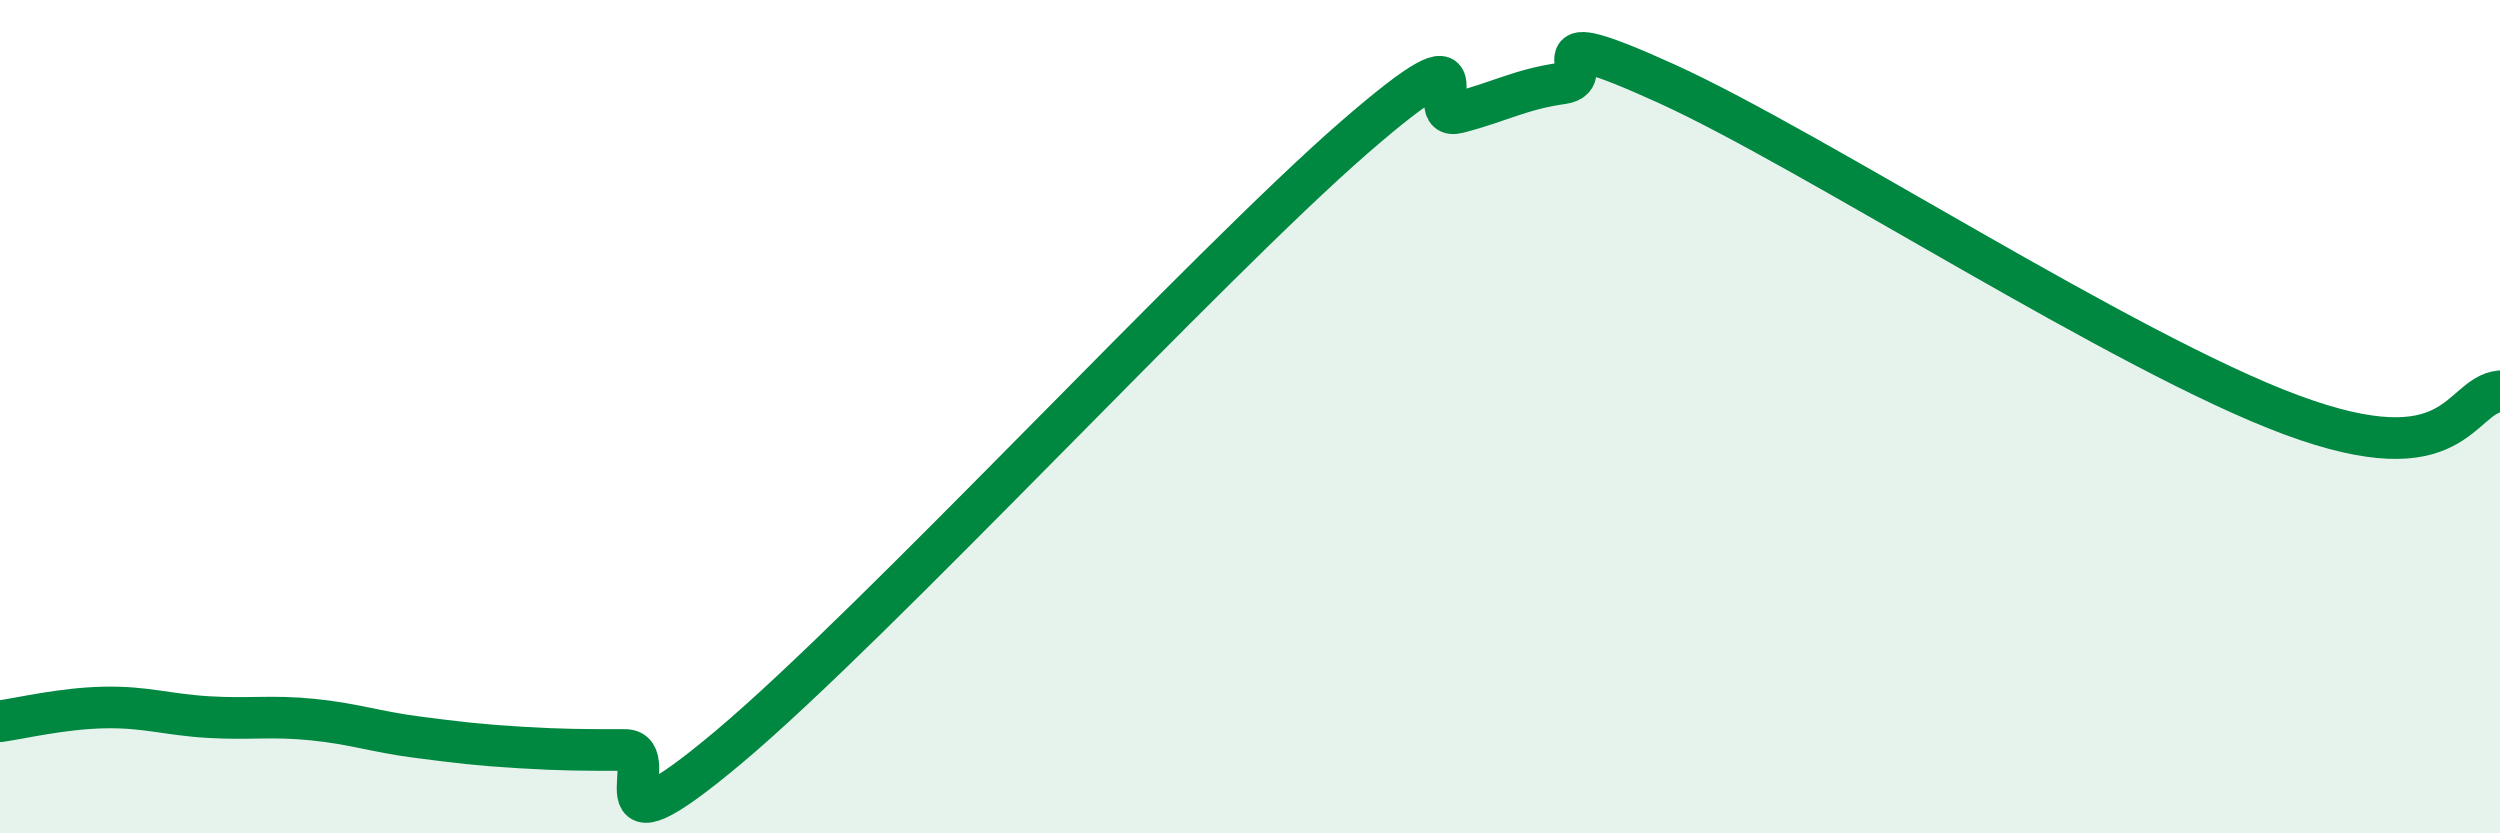
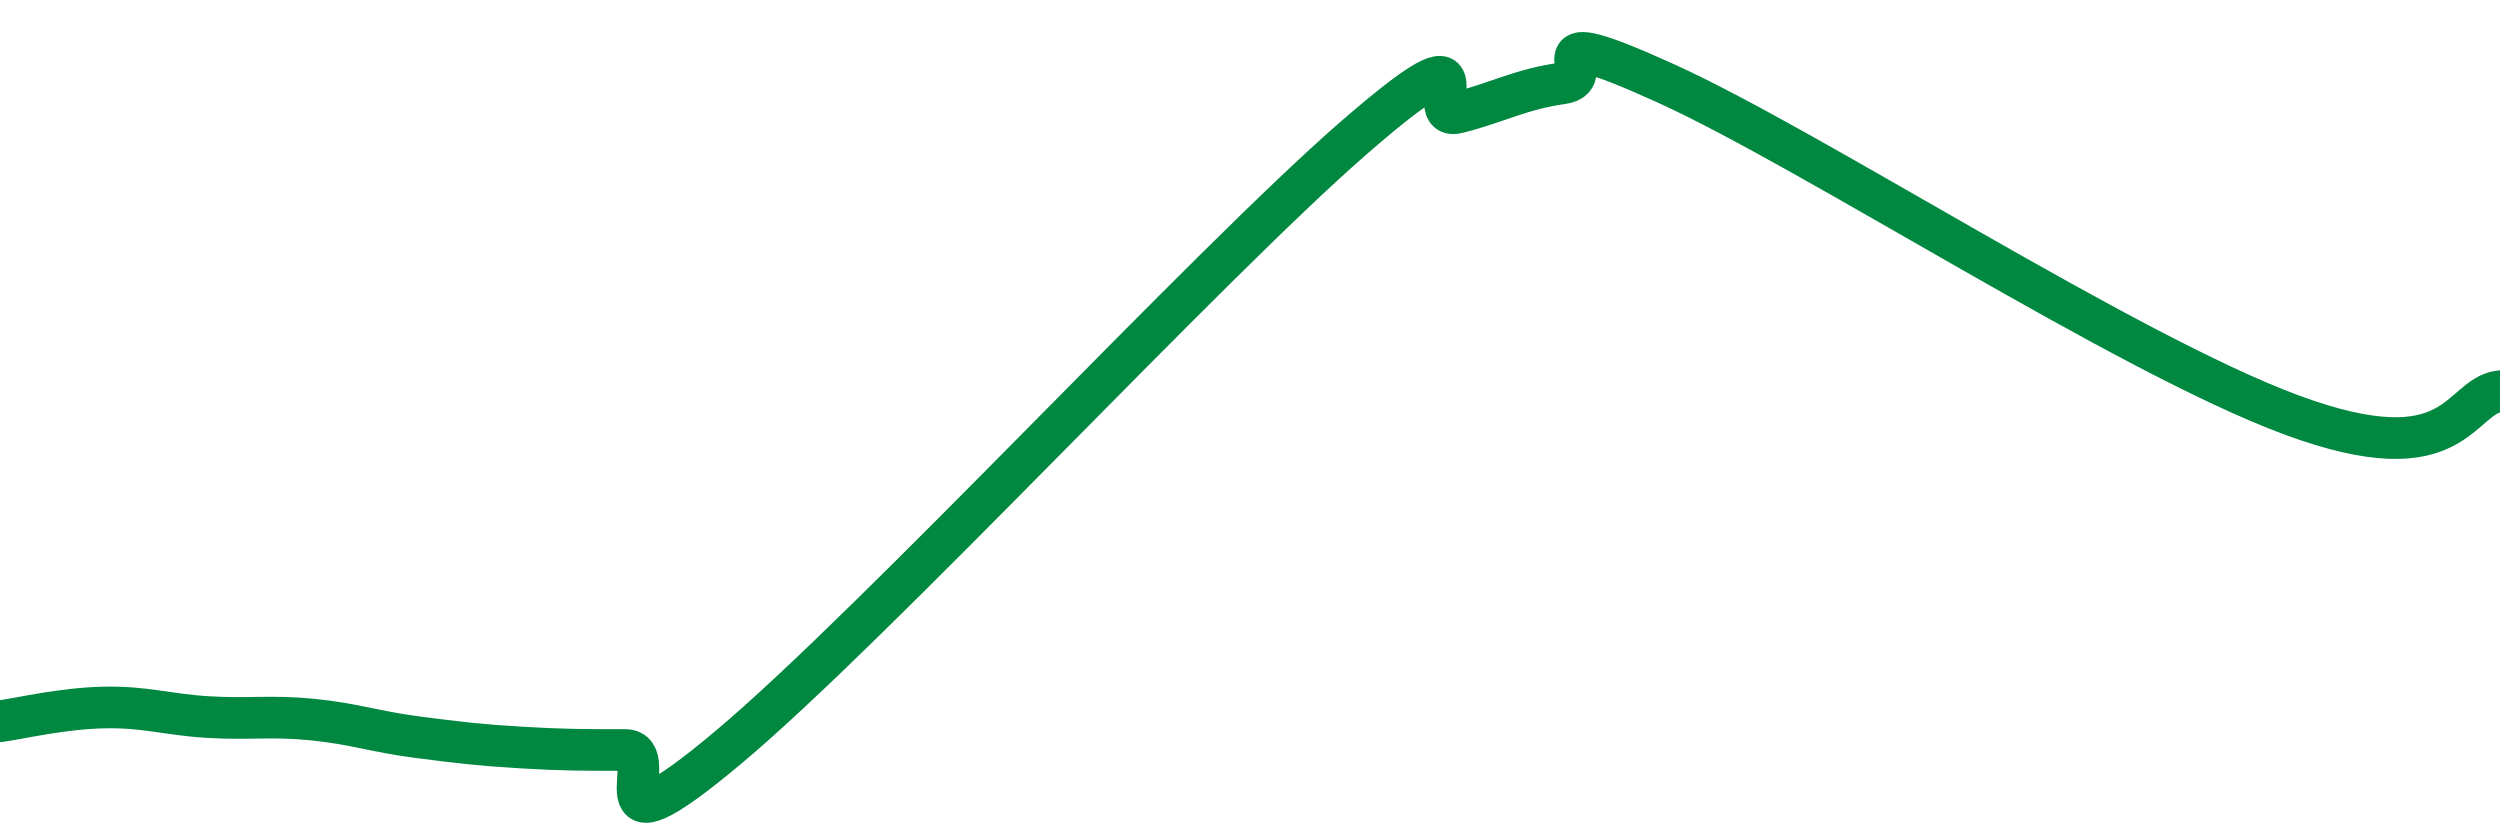
<svg xmlns="http://www.w3.org/2000/svg" width="60" height="20" viewBox="0 0 60 20">
-   <path d="M 0,17.31 C 0.5,17.24 1.5,17 2.5,16.98 C 3.5,16.96 4,17.15 5,17.21 C 6,17.27 6.5,17.17 7.5,17.27 C 8.5,17.37 9,17.56 10,17.69 C 11,17.82 11.5,17.88 12.5,17.94 C 13.5,18 14,18 15,18 C 16,18 14,20.86 17.5,17.92 C 21,14.98 29,6.34 32.5,3.3 C 36,0.26 34,2.96 35,2.7 C 36,2.44 36.5,2.14 37.5,2 C 38.5,1.86 36.5,0.42 40,2.01 C 43.5,3.6 51,8.48 55,9.96 C 59,11.44 59,9.5 60,9.39L60 20L0 20Z" fill="#008740" opacity="0.1" stroke-linecap="round" stroke-linejoin="round" />
  <path d="M 0,17.31 C 0.5,17.24 1.5,17 2.5,16.98 C 3.5,16.96 4,17.15 5,17.21 C 6,17.27 6.5,17.17 7.5,17.27 C 8.5,17.37 9,17.56 10,17.69 C 11,17.82 11.5,17.88 12.5,17.94 C 13.5,18 14,18 15,18 C 16,18 14,20.86 17.5,17.92 C 21,14.98 29,6.34 32.5,3.3 C 36,0.26 34,2.96 35,2.7 C 36,2.44 36.5,2.14 37.5,2 C 38.5,1.86 36.5,0.42 40,2.01 C 43.5,3.6 51,8.48 55,9.96 C 59,11.44 59,9.5 60,9.39" stroke="#008740" stroke-width="1" fill="none" stroke-linecap="round" stroke-linejoin="round" />
</svg>